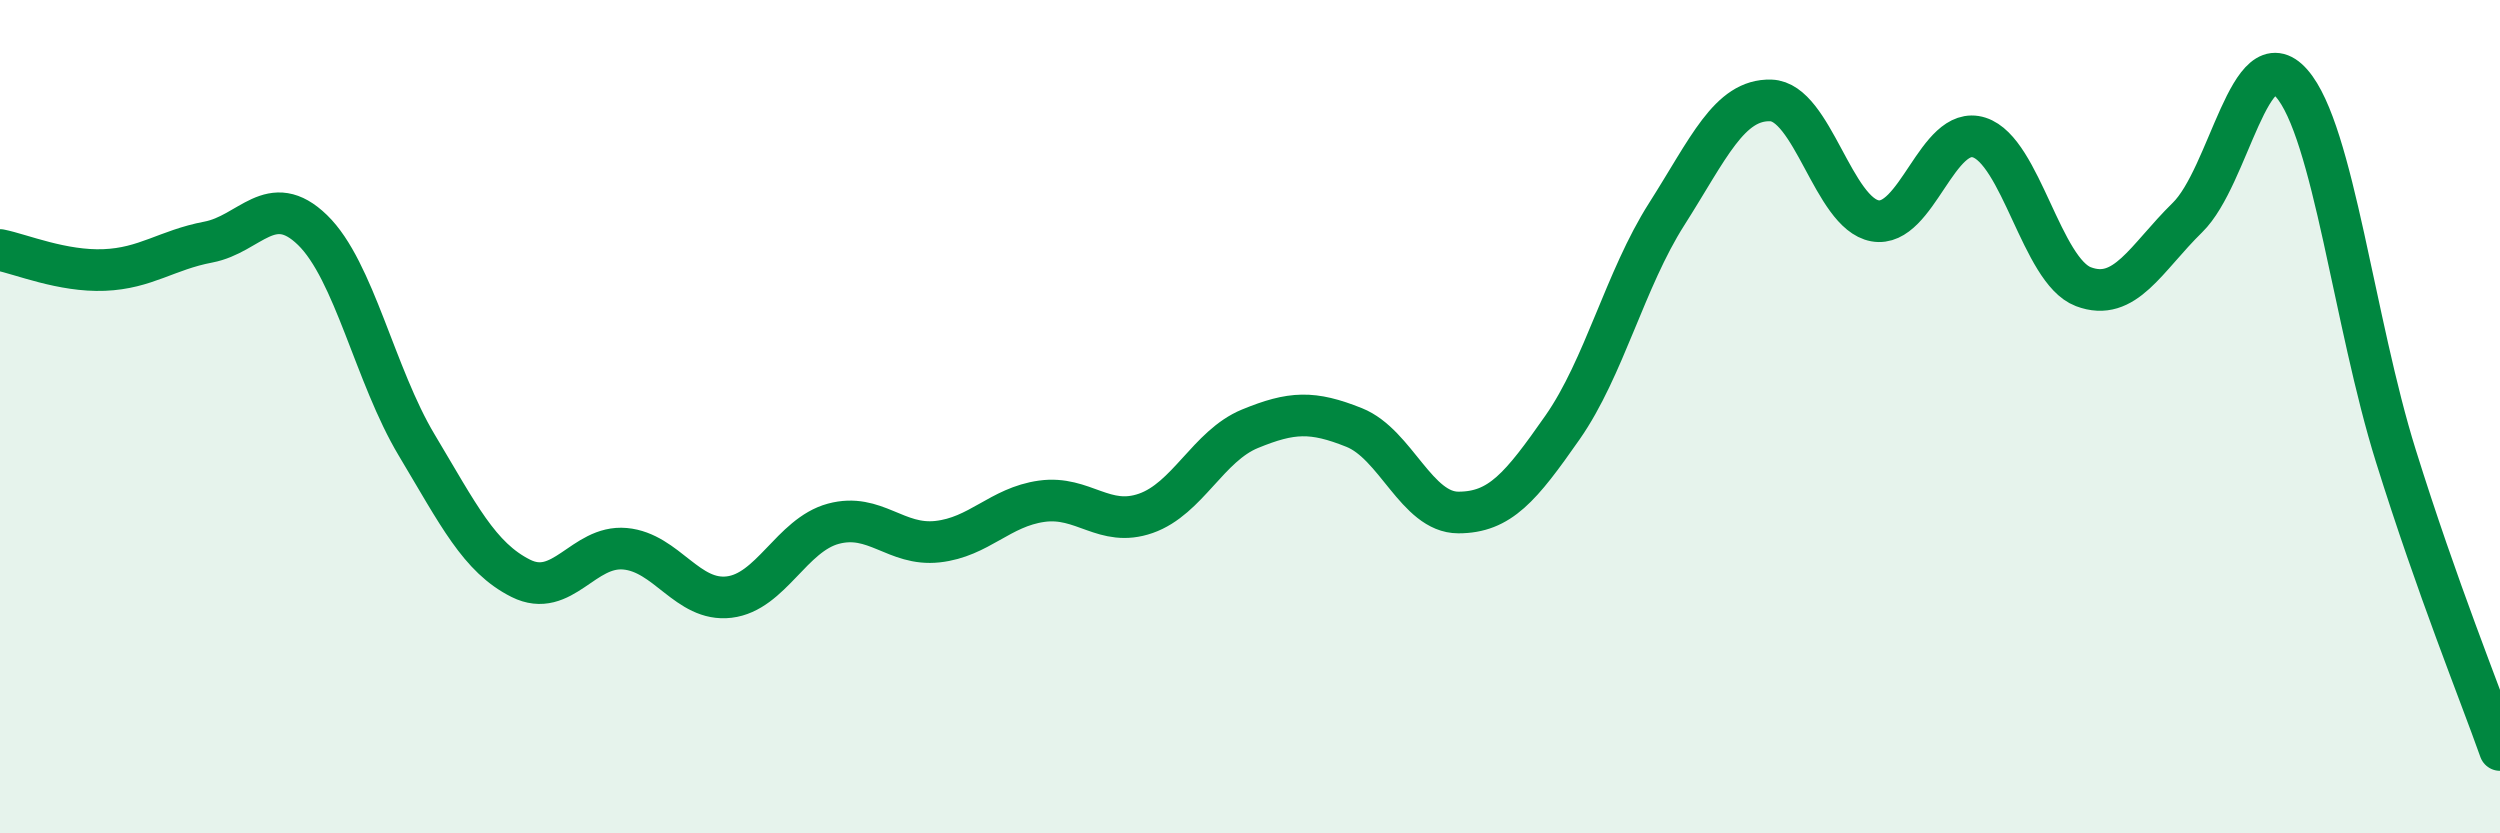
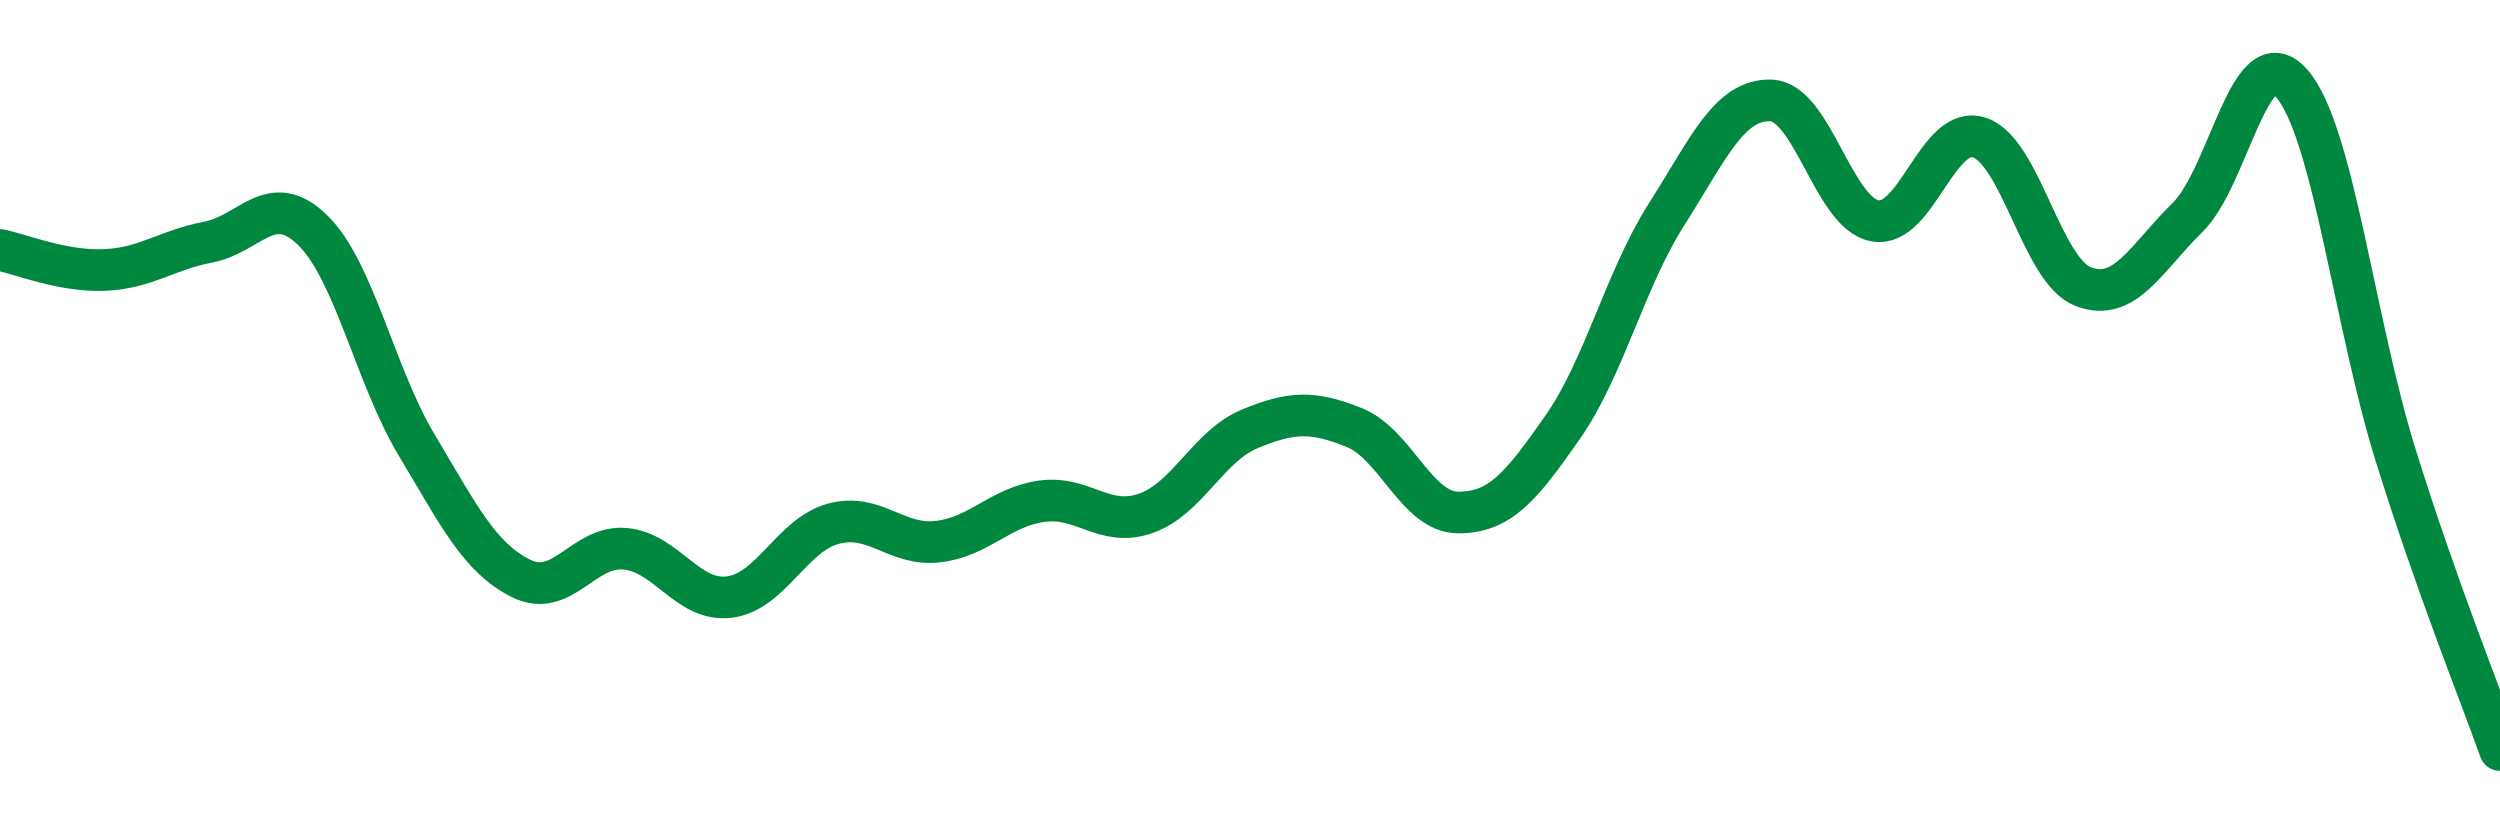
<svg xmlns="http://www.w3.org/2000/svg" width="60" height="20" viewBox="0 0 60 20">
-   <path d="M 0,6 C 0.5,6.1 1.5,6.52 2.5,6.48 C 3.5,6.44 4,6 5,5.81 C 6,5.62 6.5,4.55 7.5,5.52 C 8.5,6.49 9,9.01 10,10.68 C 11,12.35 11.5,13.38 12.5,13.88 C 13.5,14.38 14,13.08 15,13.17 C 16,13.26 16.5,14.45 17.5,14.33 C 18.5,14.21 19,12.84 20,12.57 C 21,12.3 21.5,13.11 22.5,13 C 23.5,12.89 24,12.17 25,12.03 C 26,11.89 26.5,12.67 27.5,12.32 C 28.5,11.97 29,10.7 30,10.29 C 31,9.88 31.5,9.86 32.5,10.26 C 33.5,10.66 34,12.3 35,12.3 C 36,12.3 36.5,11.69 37.5,10.26 C 38.5,8.83 39,6.71 40,5.14 C 41,3.57 41.5,2.38 42.5,2.41 C 43.5,2.44 44,5.12 45,5.3 C 46,5.48 46.5,2.98 47.5,3.3 C 48.5,3.62 49,6.5 50,6.88 C 51,7.26 51.5,6.2 52.5,5.22 C 53.5,4.24 54,0.86 55,2 C 56,3.14 56.5,7.74 57.5,10.94 C 58.5,14.14 59.5,16.59 60,18L60 20L0 20Z" fill="#008740" opacity="0.1" stroke-linecap="round" stroke-linejoin="round" />
  <path d="M 0,6 C 0.5,6.1 1.5,6.52 2.5,6.48 C 3.5,6.44 4,6 5,5.81 C 6,5.62 6.5,4.55 7.5,5.52 C 8.5,6.49 9,9.01 10,10.68 C 11,12.35 11.5,13.38 12.5,13.88 C 13.5,14.38 14,13.08 15,13.17 C 16,13.26 16.5,14.45 17.5,14.33 C 18.5,14.21 19,12.84 20,12.57 C 21,12.3 21.5,13.11 22.5,13 C 23.5,12.89 24,12.17 25,12.03 C 26,11.89 26.5,12.67 27.5,12.32 C 28.5,11.97 29,10.7 30,10.29 C 31,9.88 31.5,9.86 32.5,10.26 C 33.5,10.66 34,12.3 35,12.3 C 36,12.3 36.5,11.69 37.5,10.26 C 38.5,8.83 39,6.71 40,5.14 C 41,3.57 41.5,2.38 42.5,2.41 C 43.5,2.44 44,5.12 45,5.3 C 46,5.48 46.5,2.98 47.5,3.3 C 48.5,3.62 49,6.5 50,6.88 C 51,7.26 51.5,6.2 52.5,5.22 C 53.5,4.24 54,0.86 55,2 C 56,3.14 56.5,7.74 57.5,10.94 C 58.5,14.14 59.5,16.59 60,18" stroke="#008740" stroke-width="1" fill="none" stroke-linecap="round" stroke-linejoin="round" />
</svg>